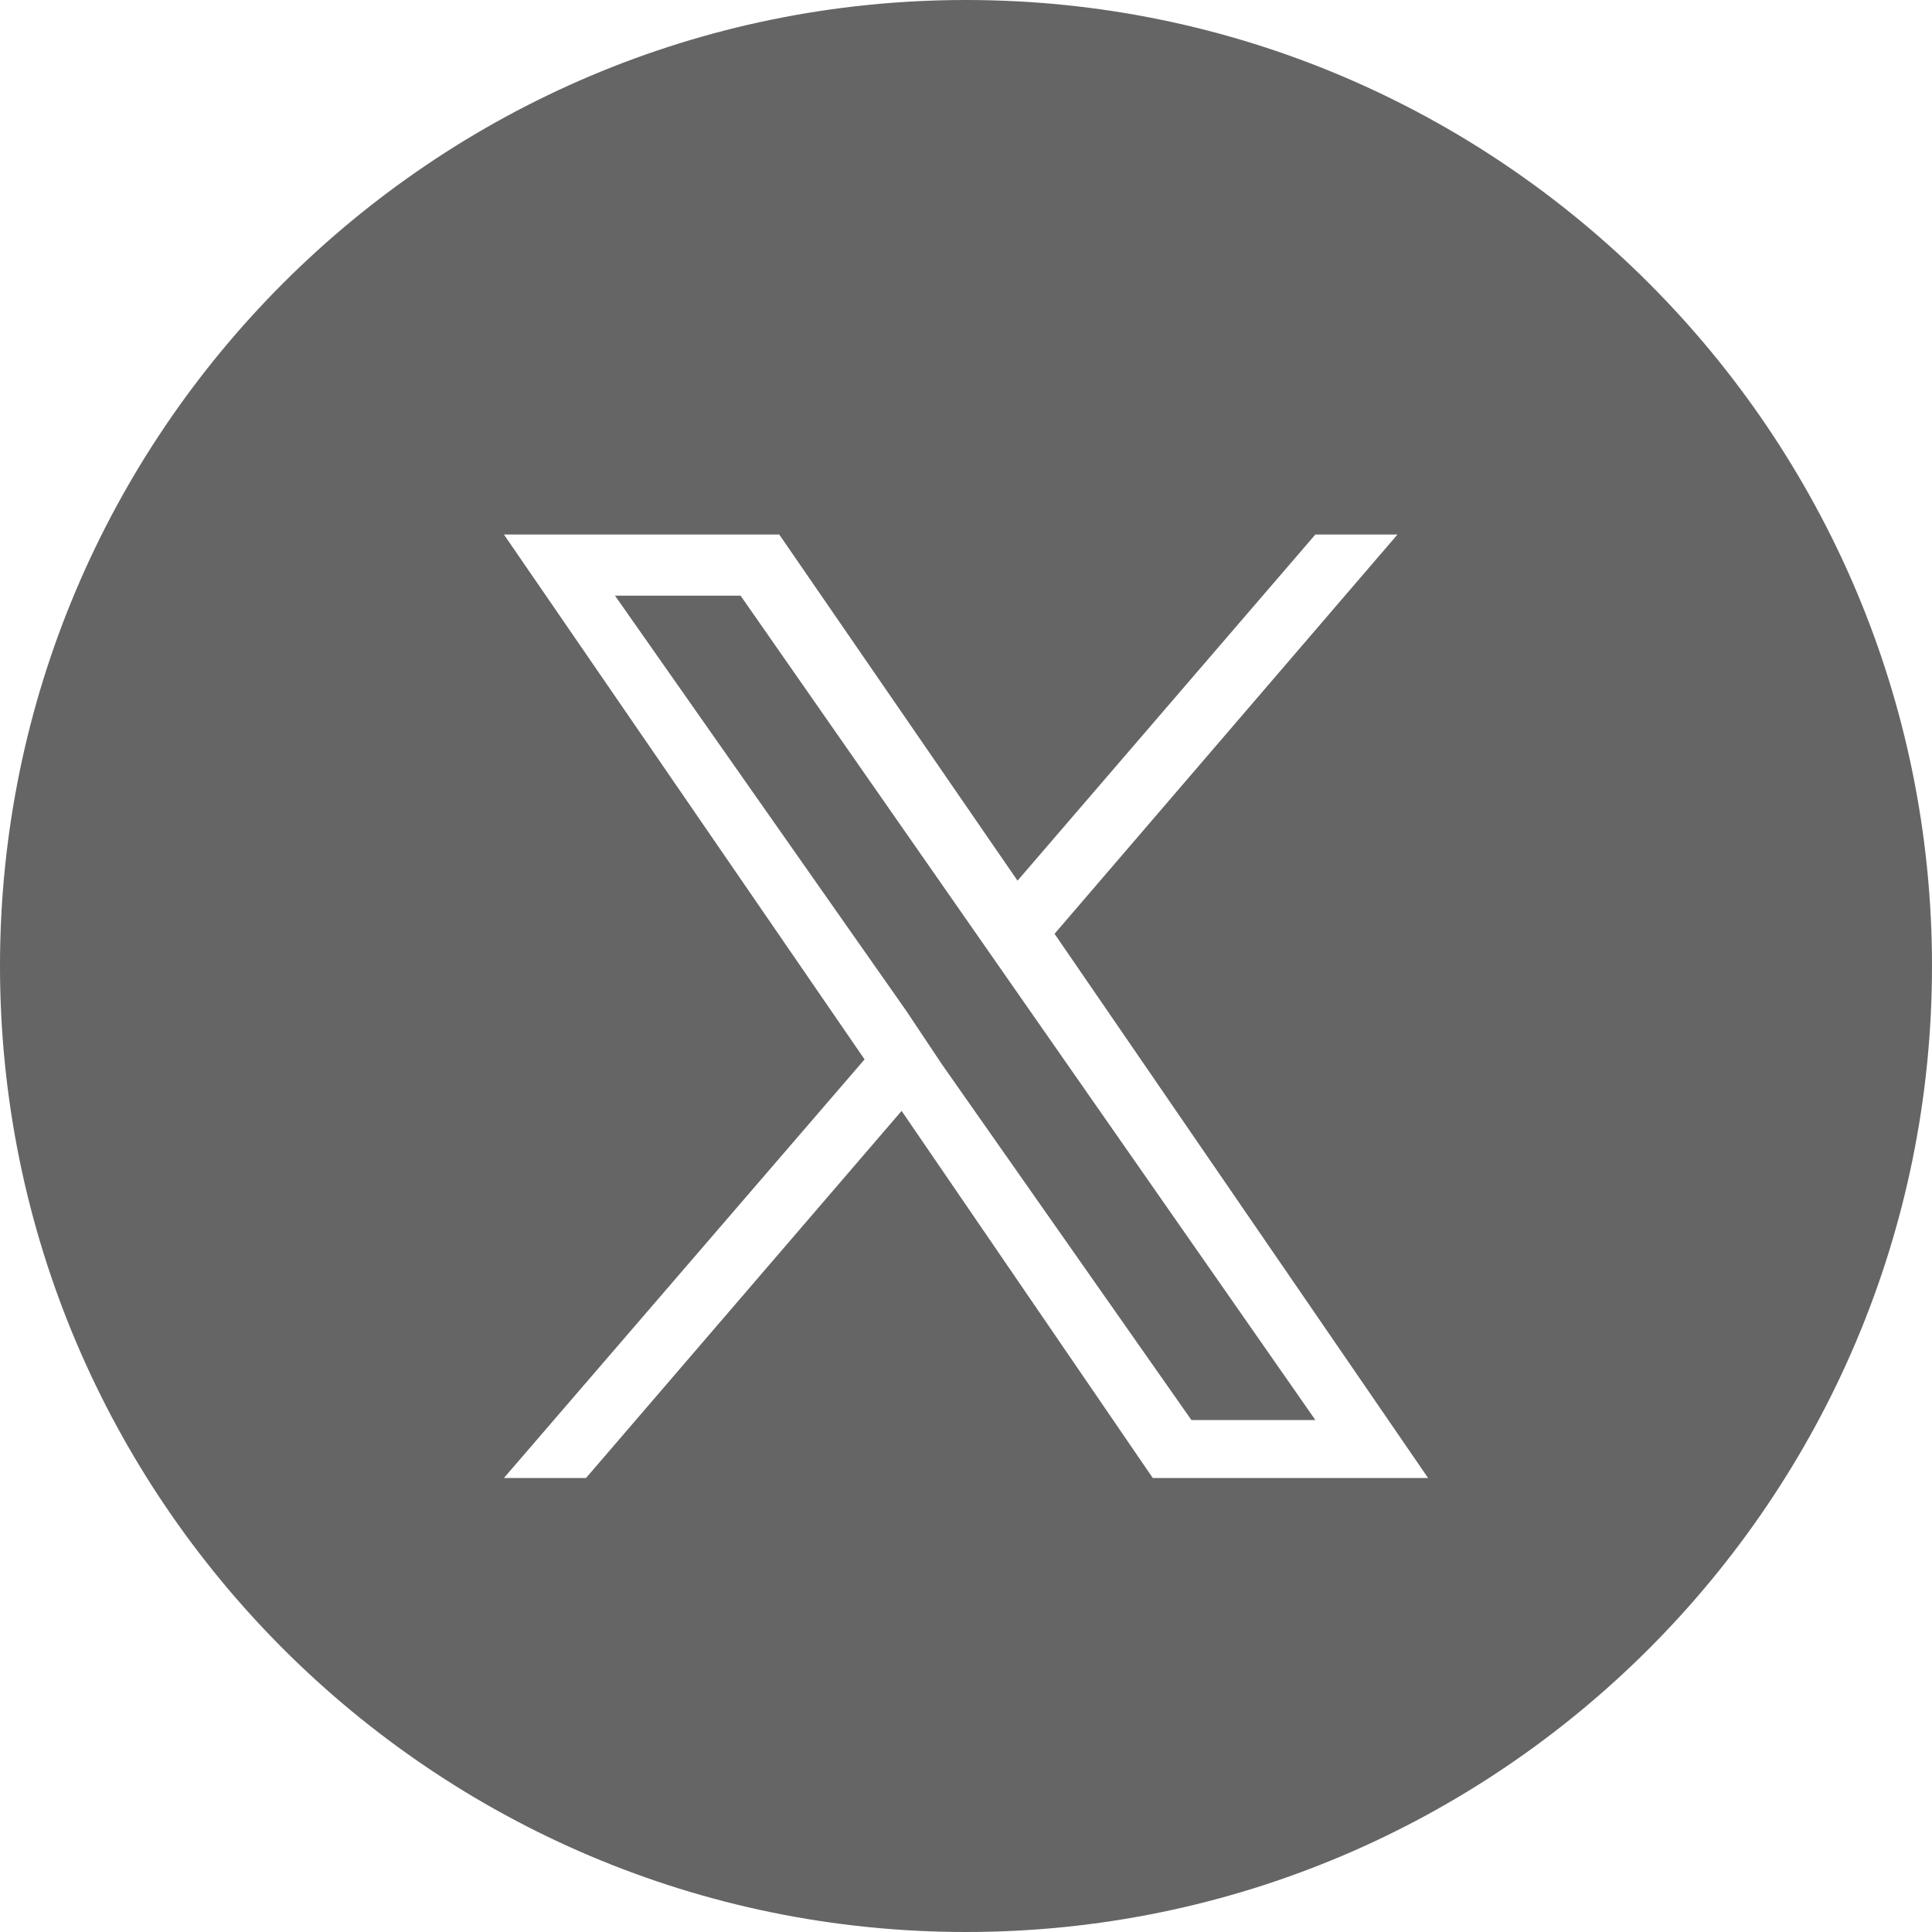
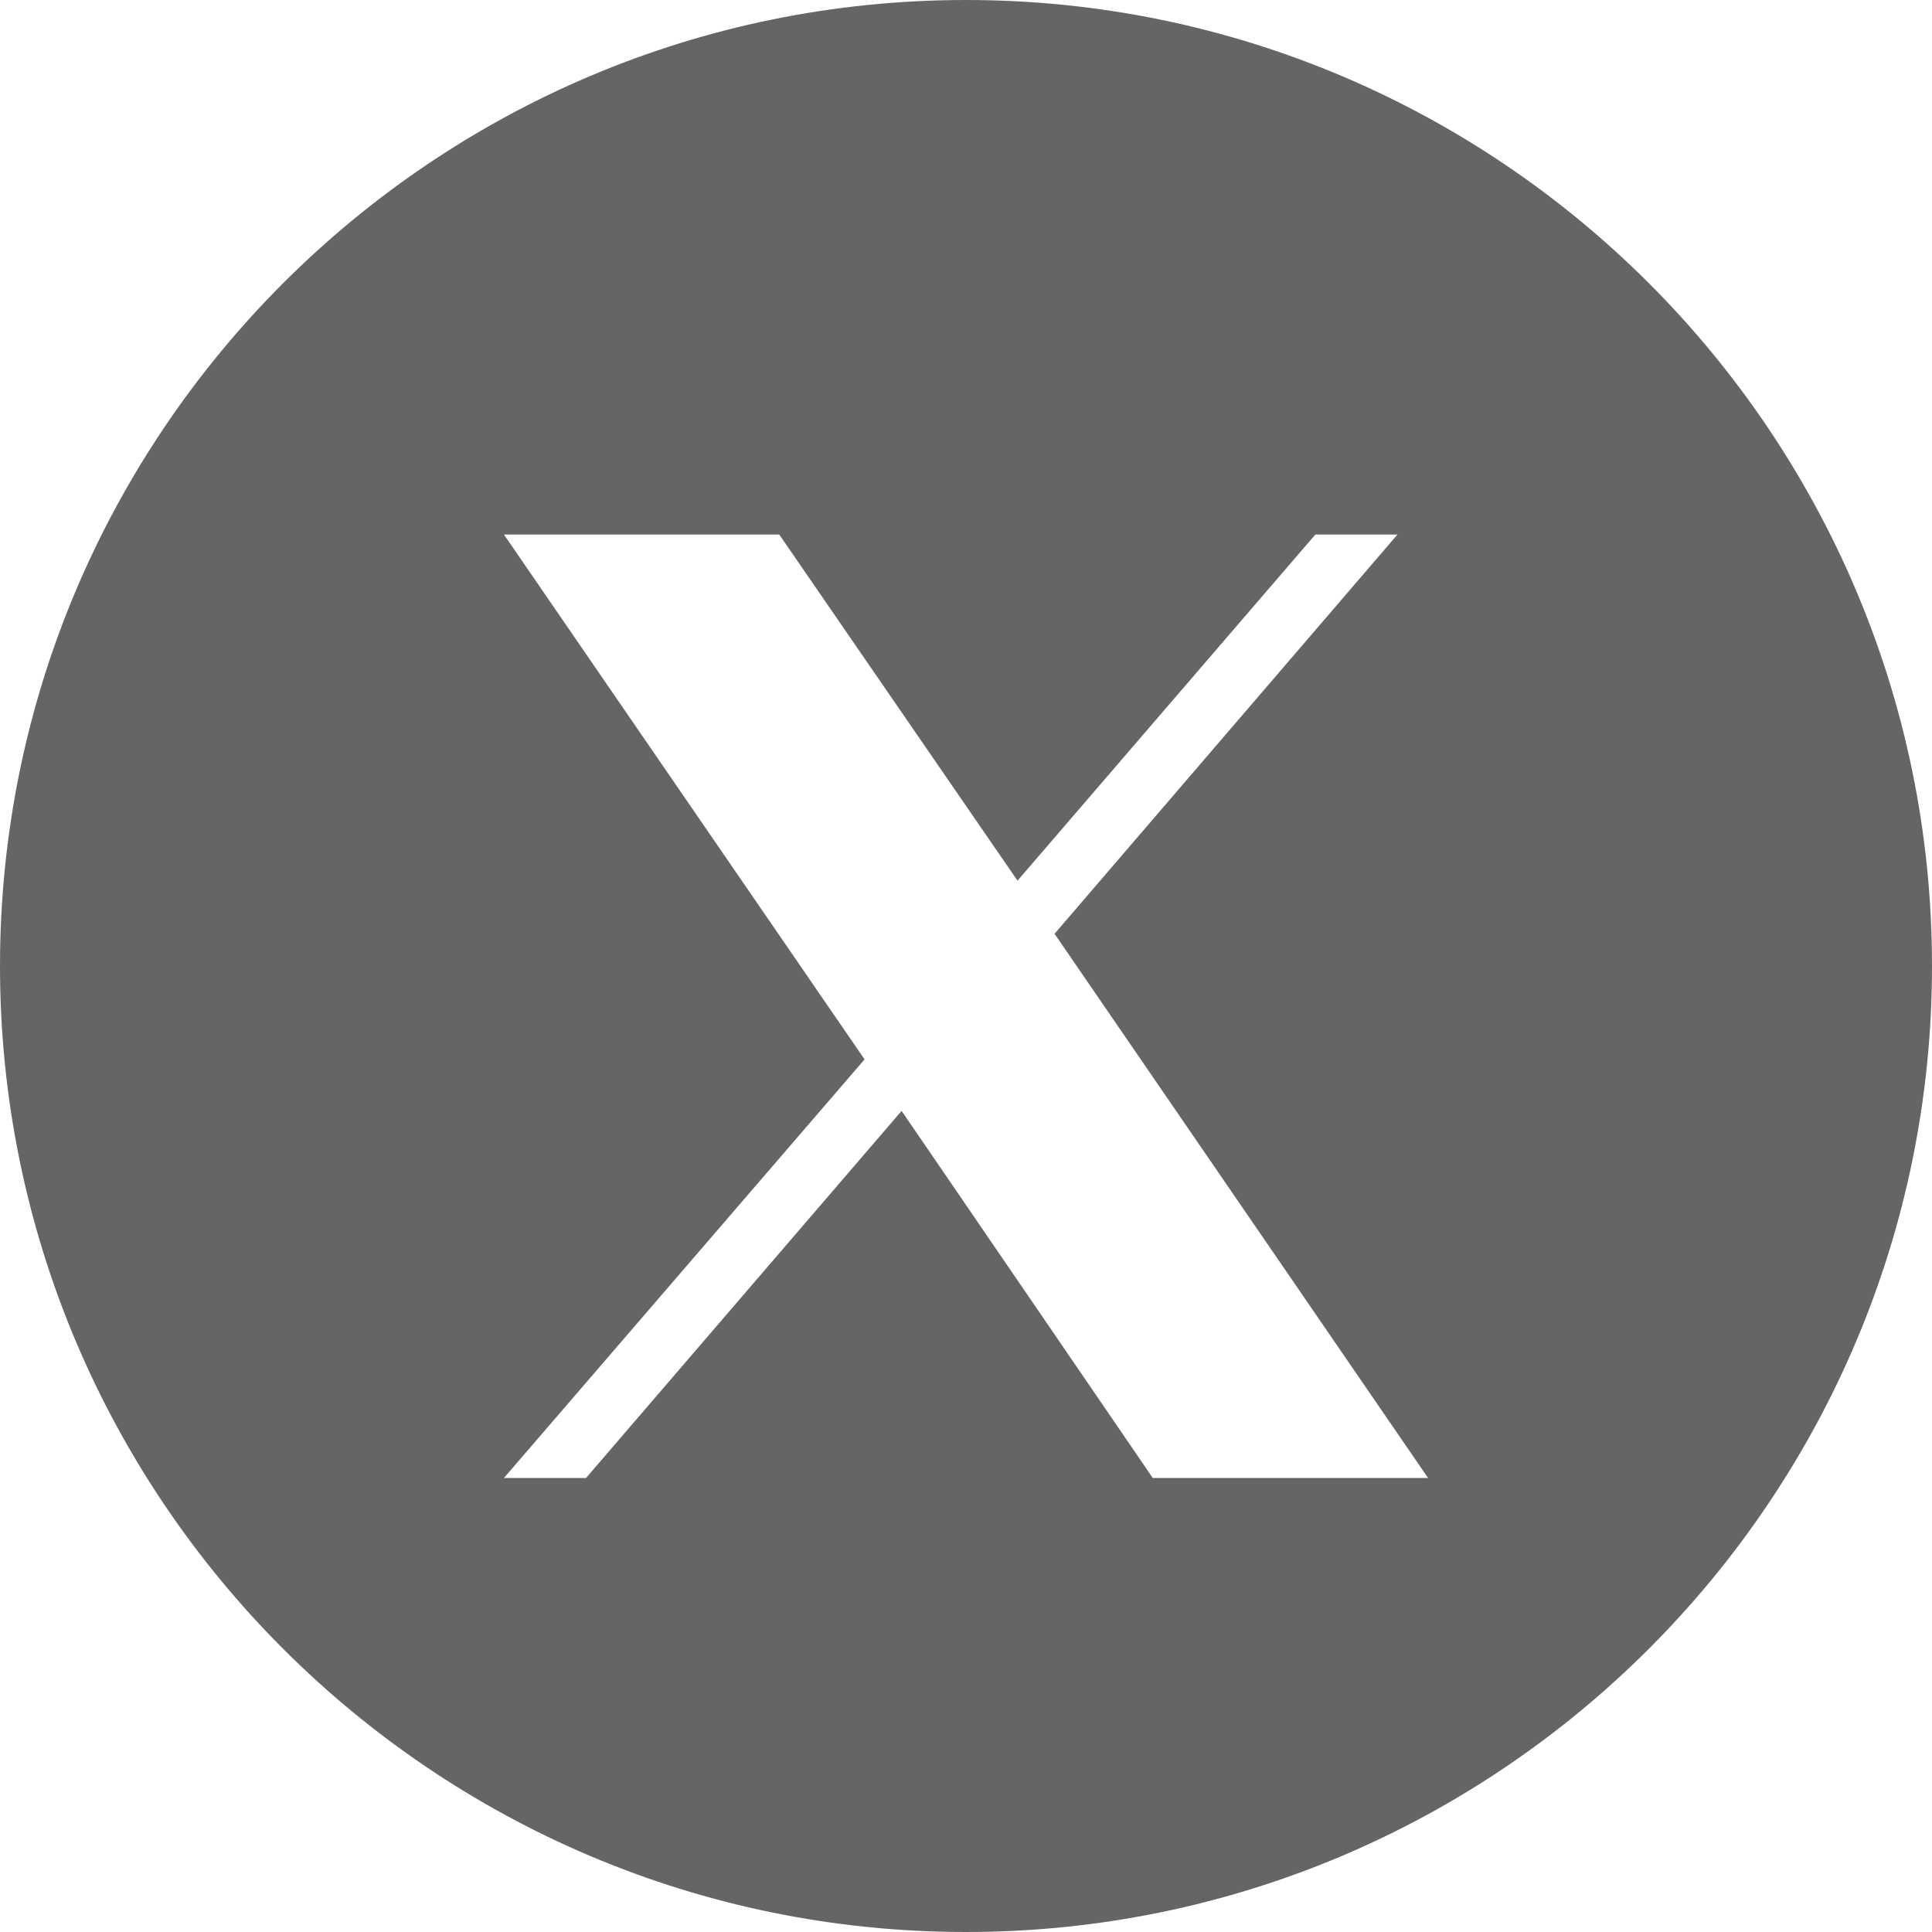
<svg xmlns="http://www.w3.org/2000/svg" version="1.1" id="レイヤー_1" x="0" y="0" viewBox="0 0 120 120" style="enable-background:new 0 0 120 120" xml:space="preserve">
  <style>.st0{fill:#656565}</style>
-   <path class="st0" d="M60.5 57.8 46 37h-7.8l18.1 25.8 2.2 3.3L74 88.2h7.7L62.8 61.1z" />
  <path class="st0" d="M60 0C26.9 0 0 26.9 0 60s26.9 60 60 60 60-26.9 60-60S93.1 0 60 0zm11.6 91.8L56 69 36.4 91.8h-5.1l22.4-26-22.4-32.6h17.1l14.8 21.5 18.5-21.5h5.1L65.5 58l23.2 33.8H71.6z" />
</svg>